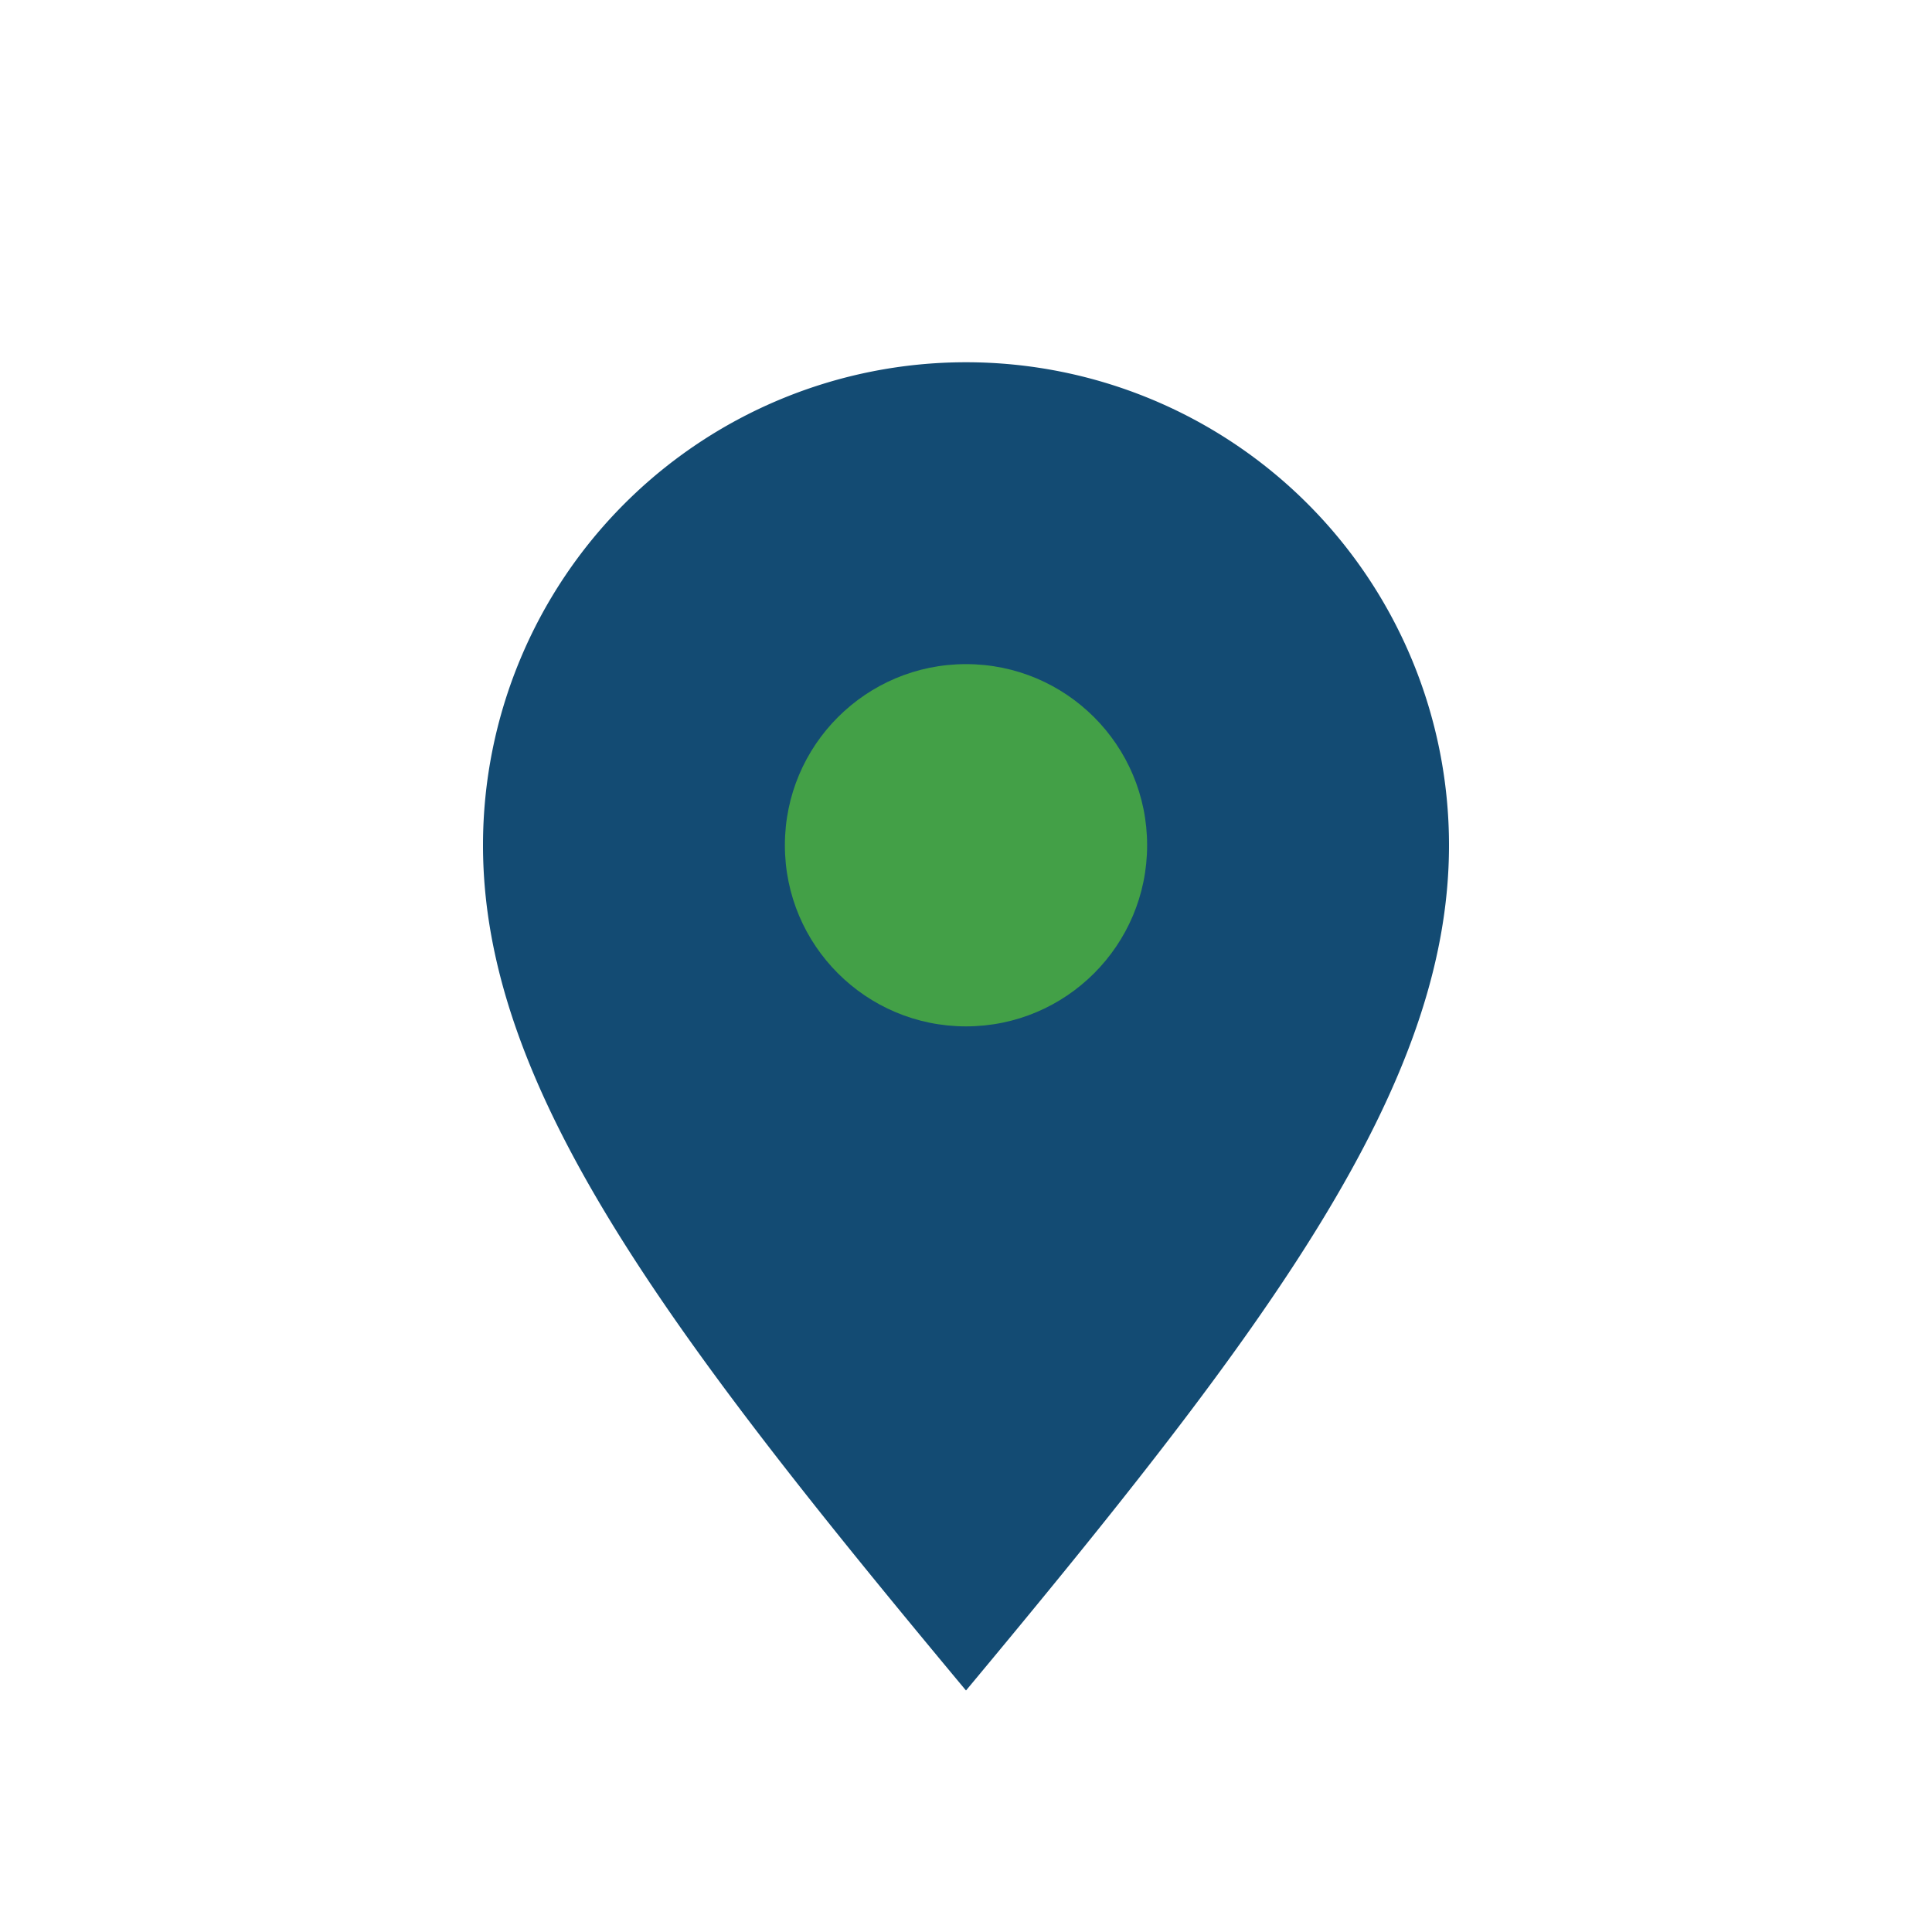
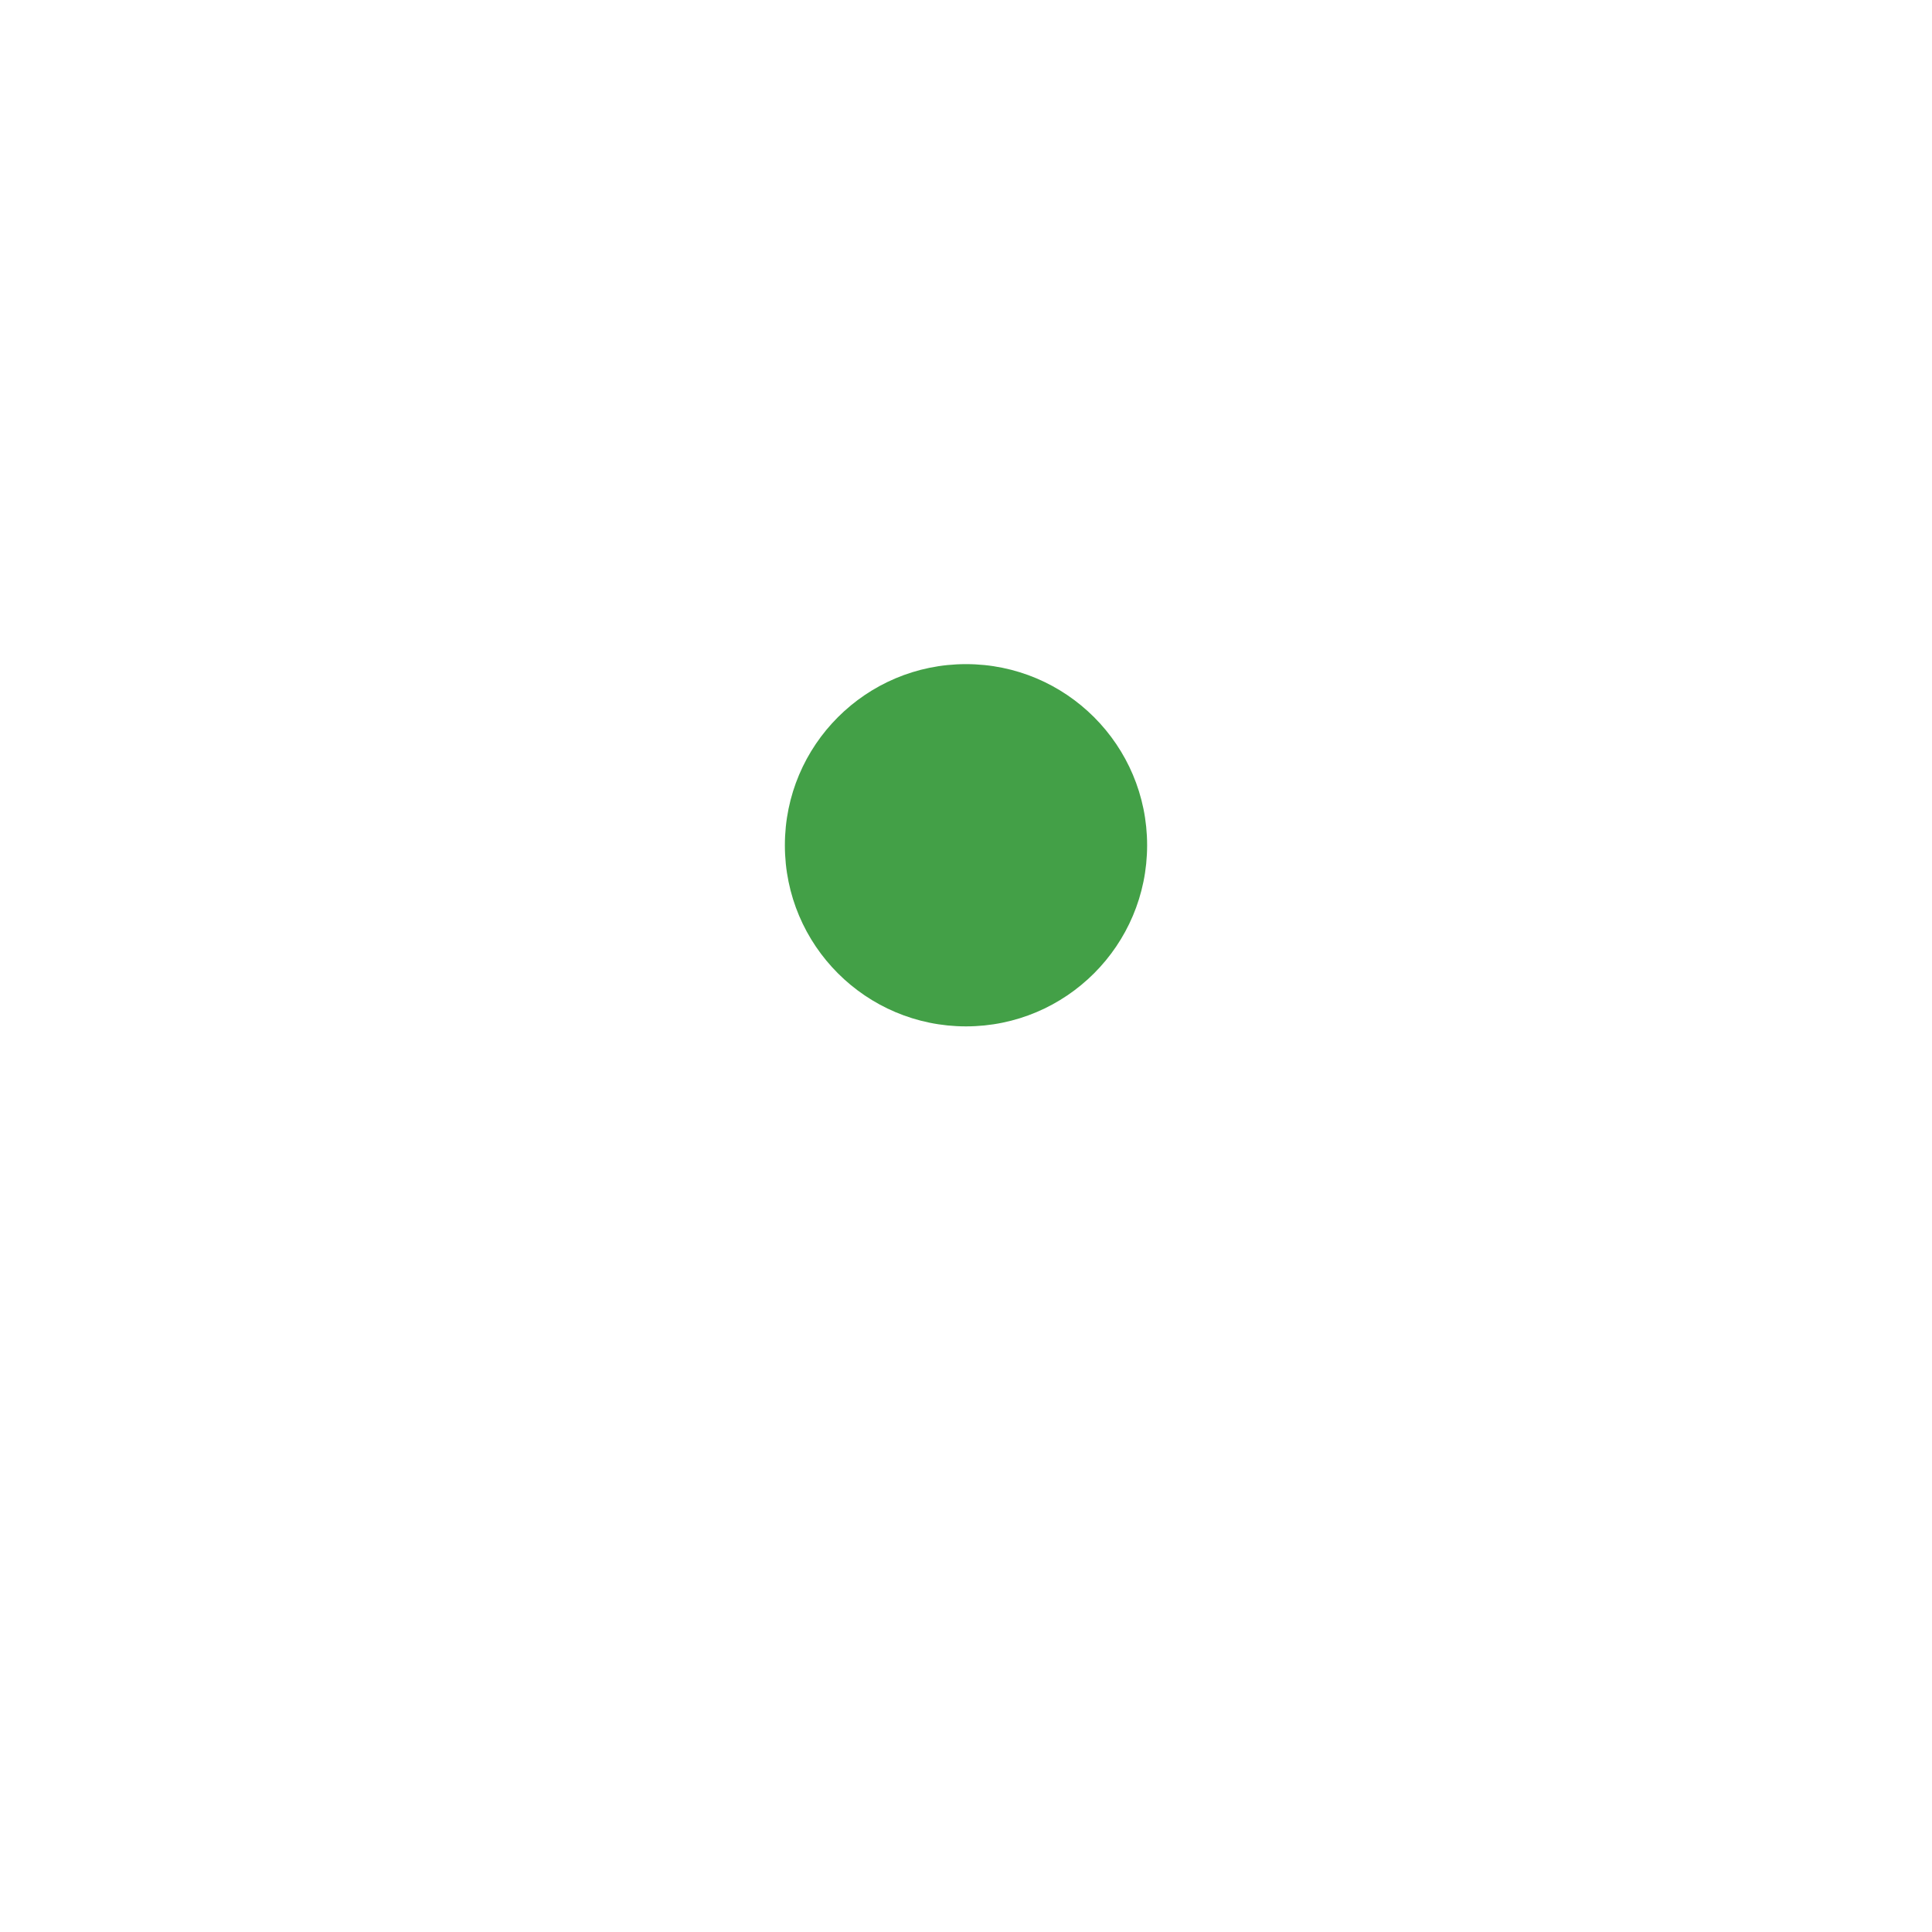
<svg xmlns="http://www.w3.org/2000/svg" width="32" height="32" viewBox="0 0 32 32">
-   <path d="M16 28C11 22 8 18 8 14a8 8 0 1 1 16 0c0 4-3 8-8 14z" fill="#134B73" />
  <circle cx="16" cy="14" r="3" fill="#43A047" />
</svg>